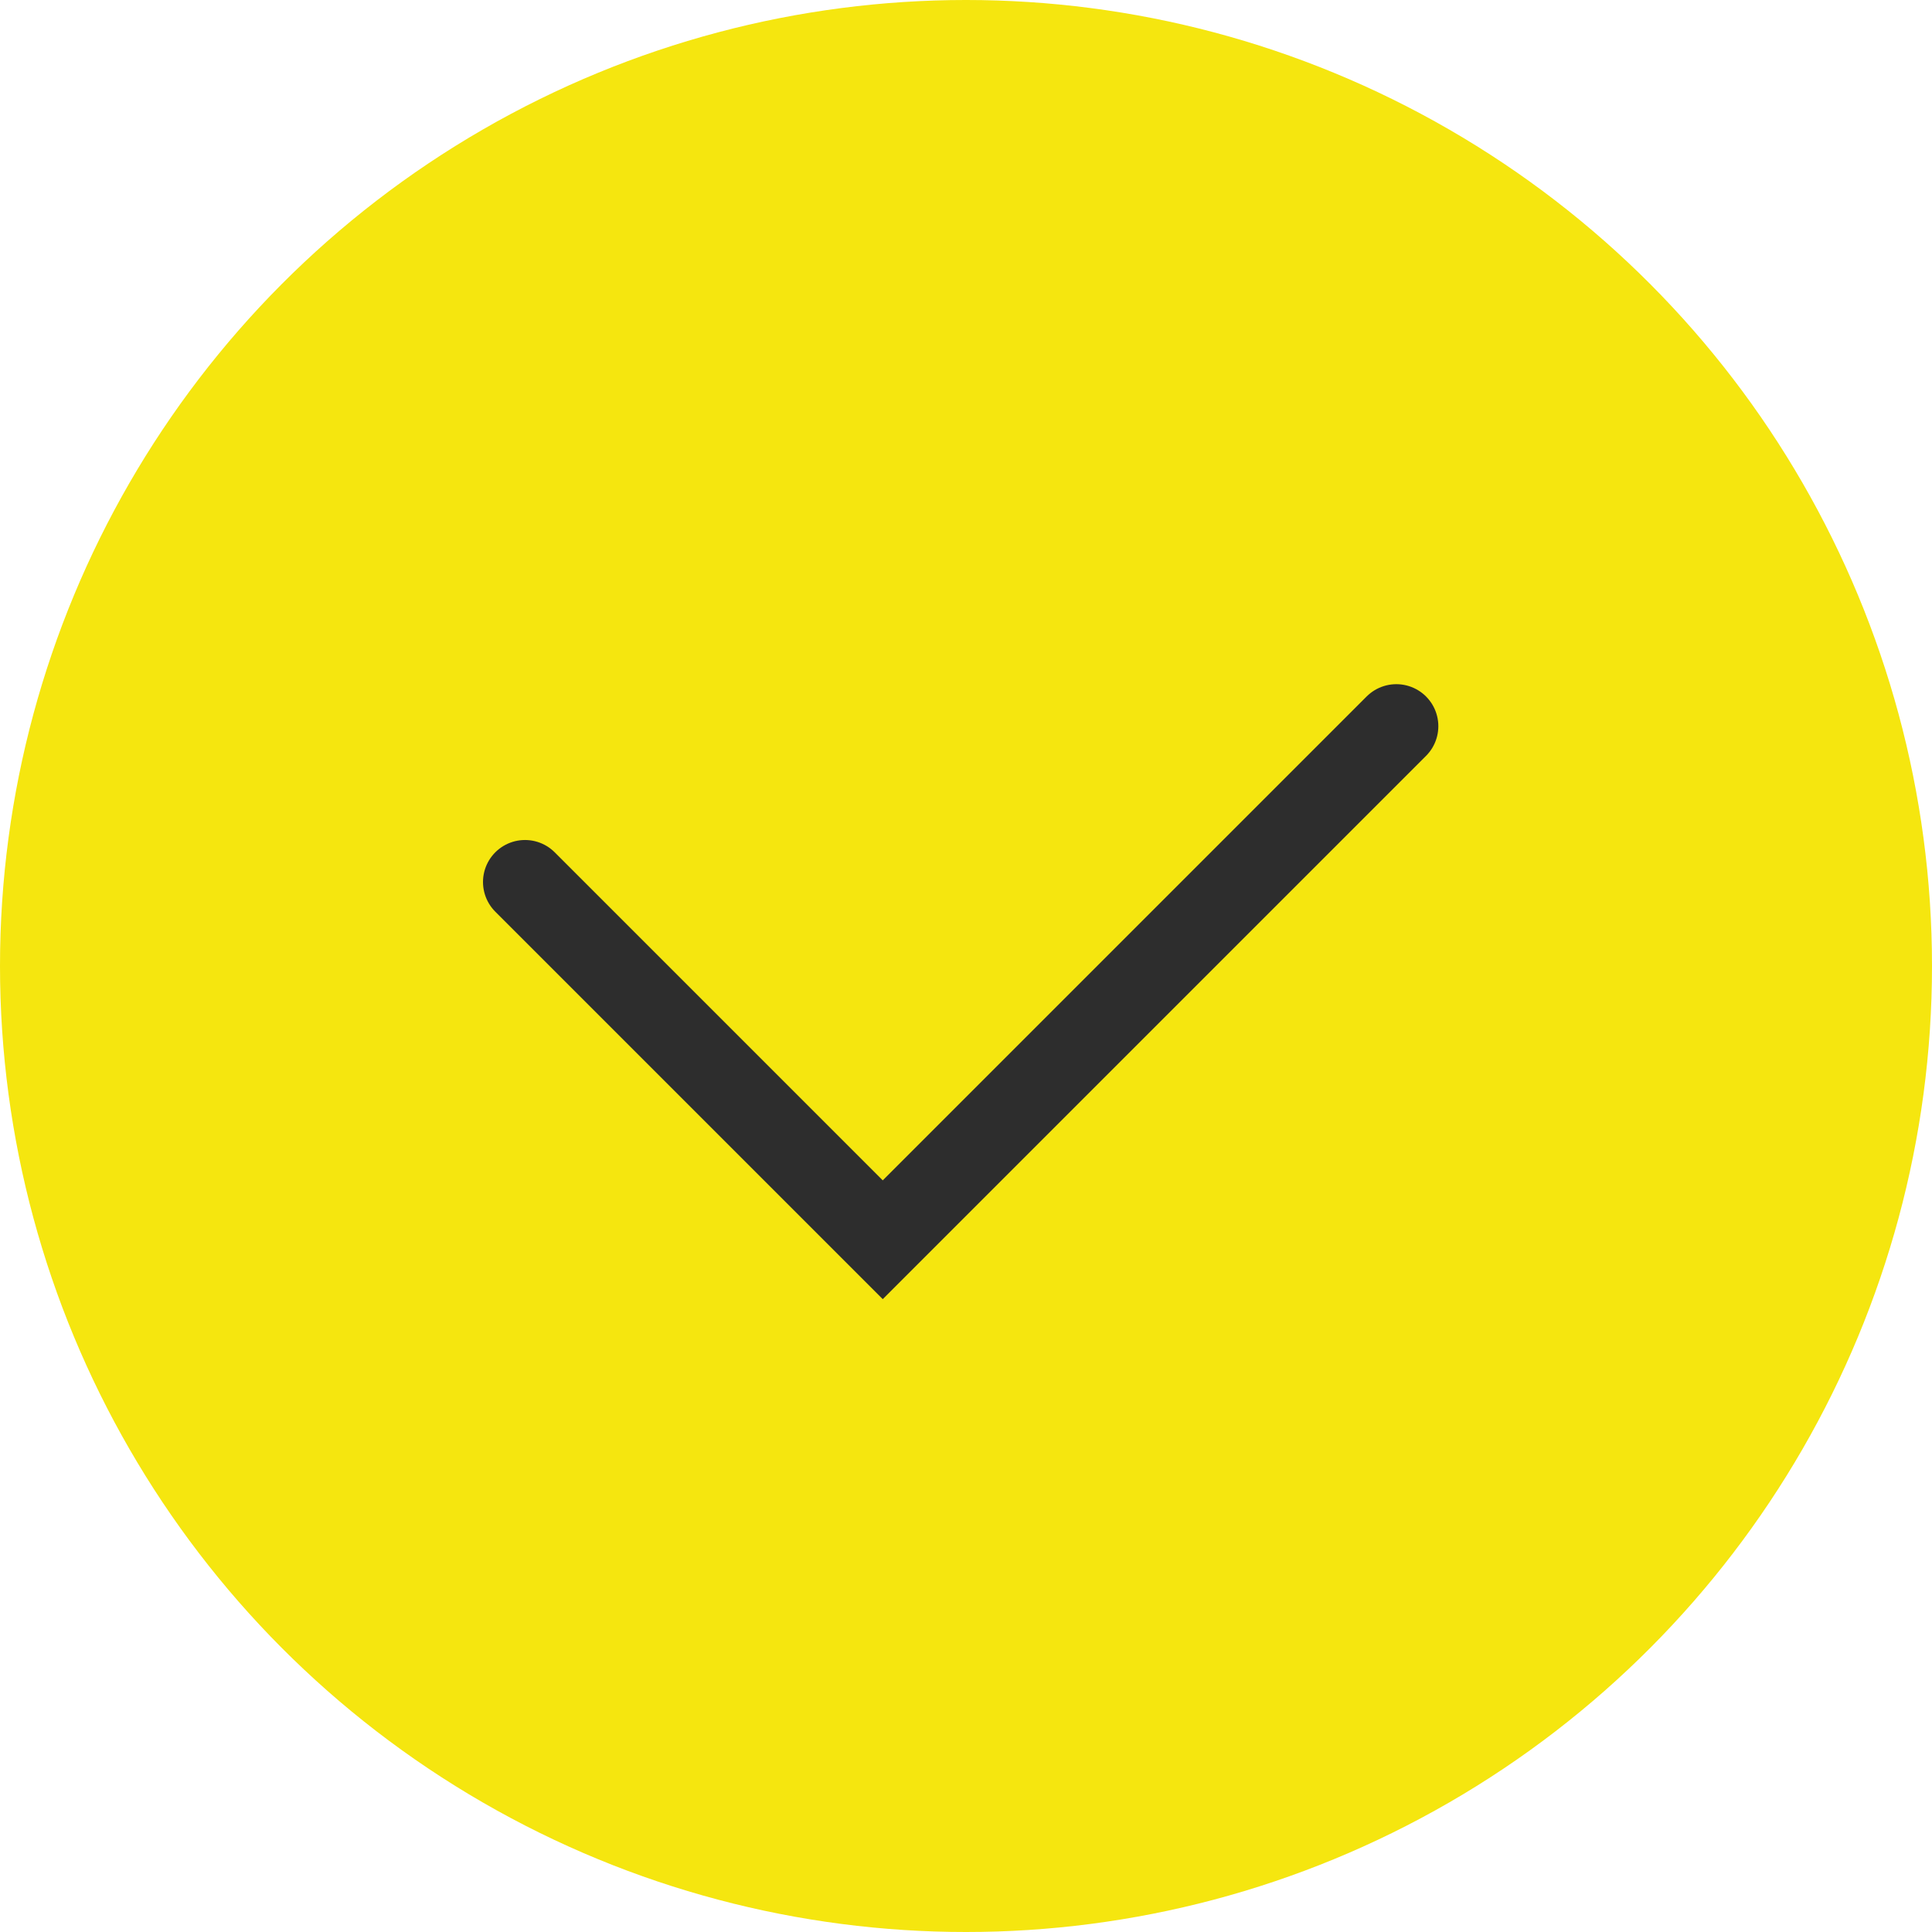
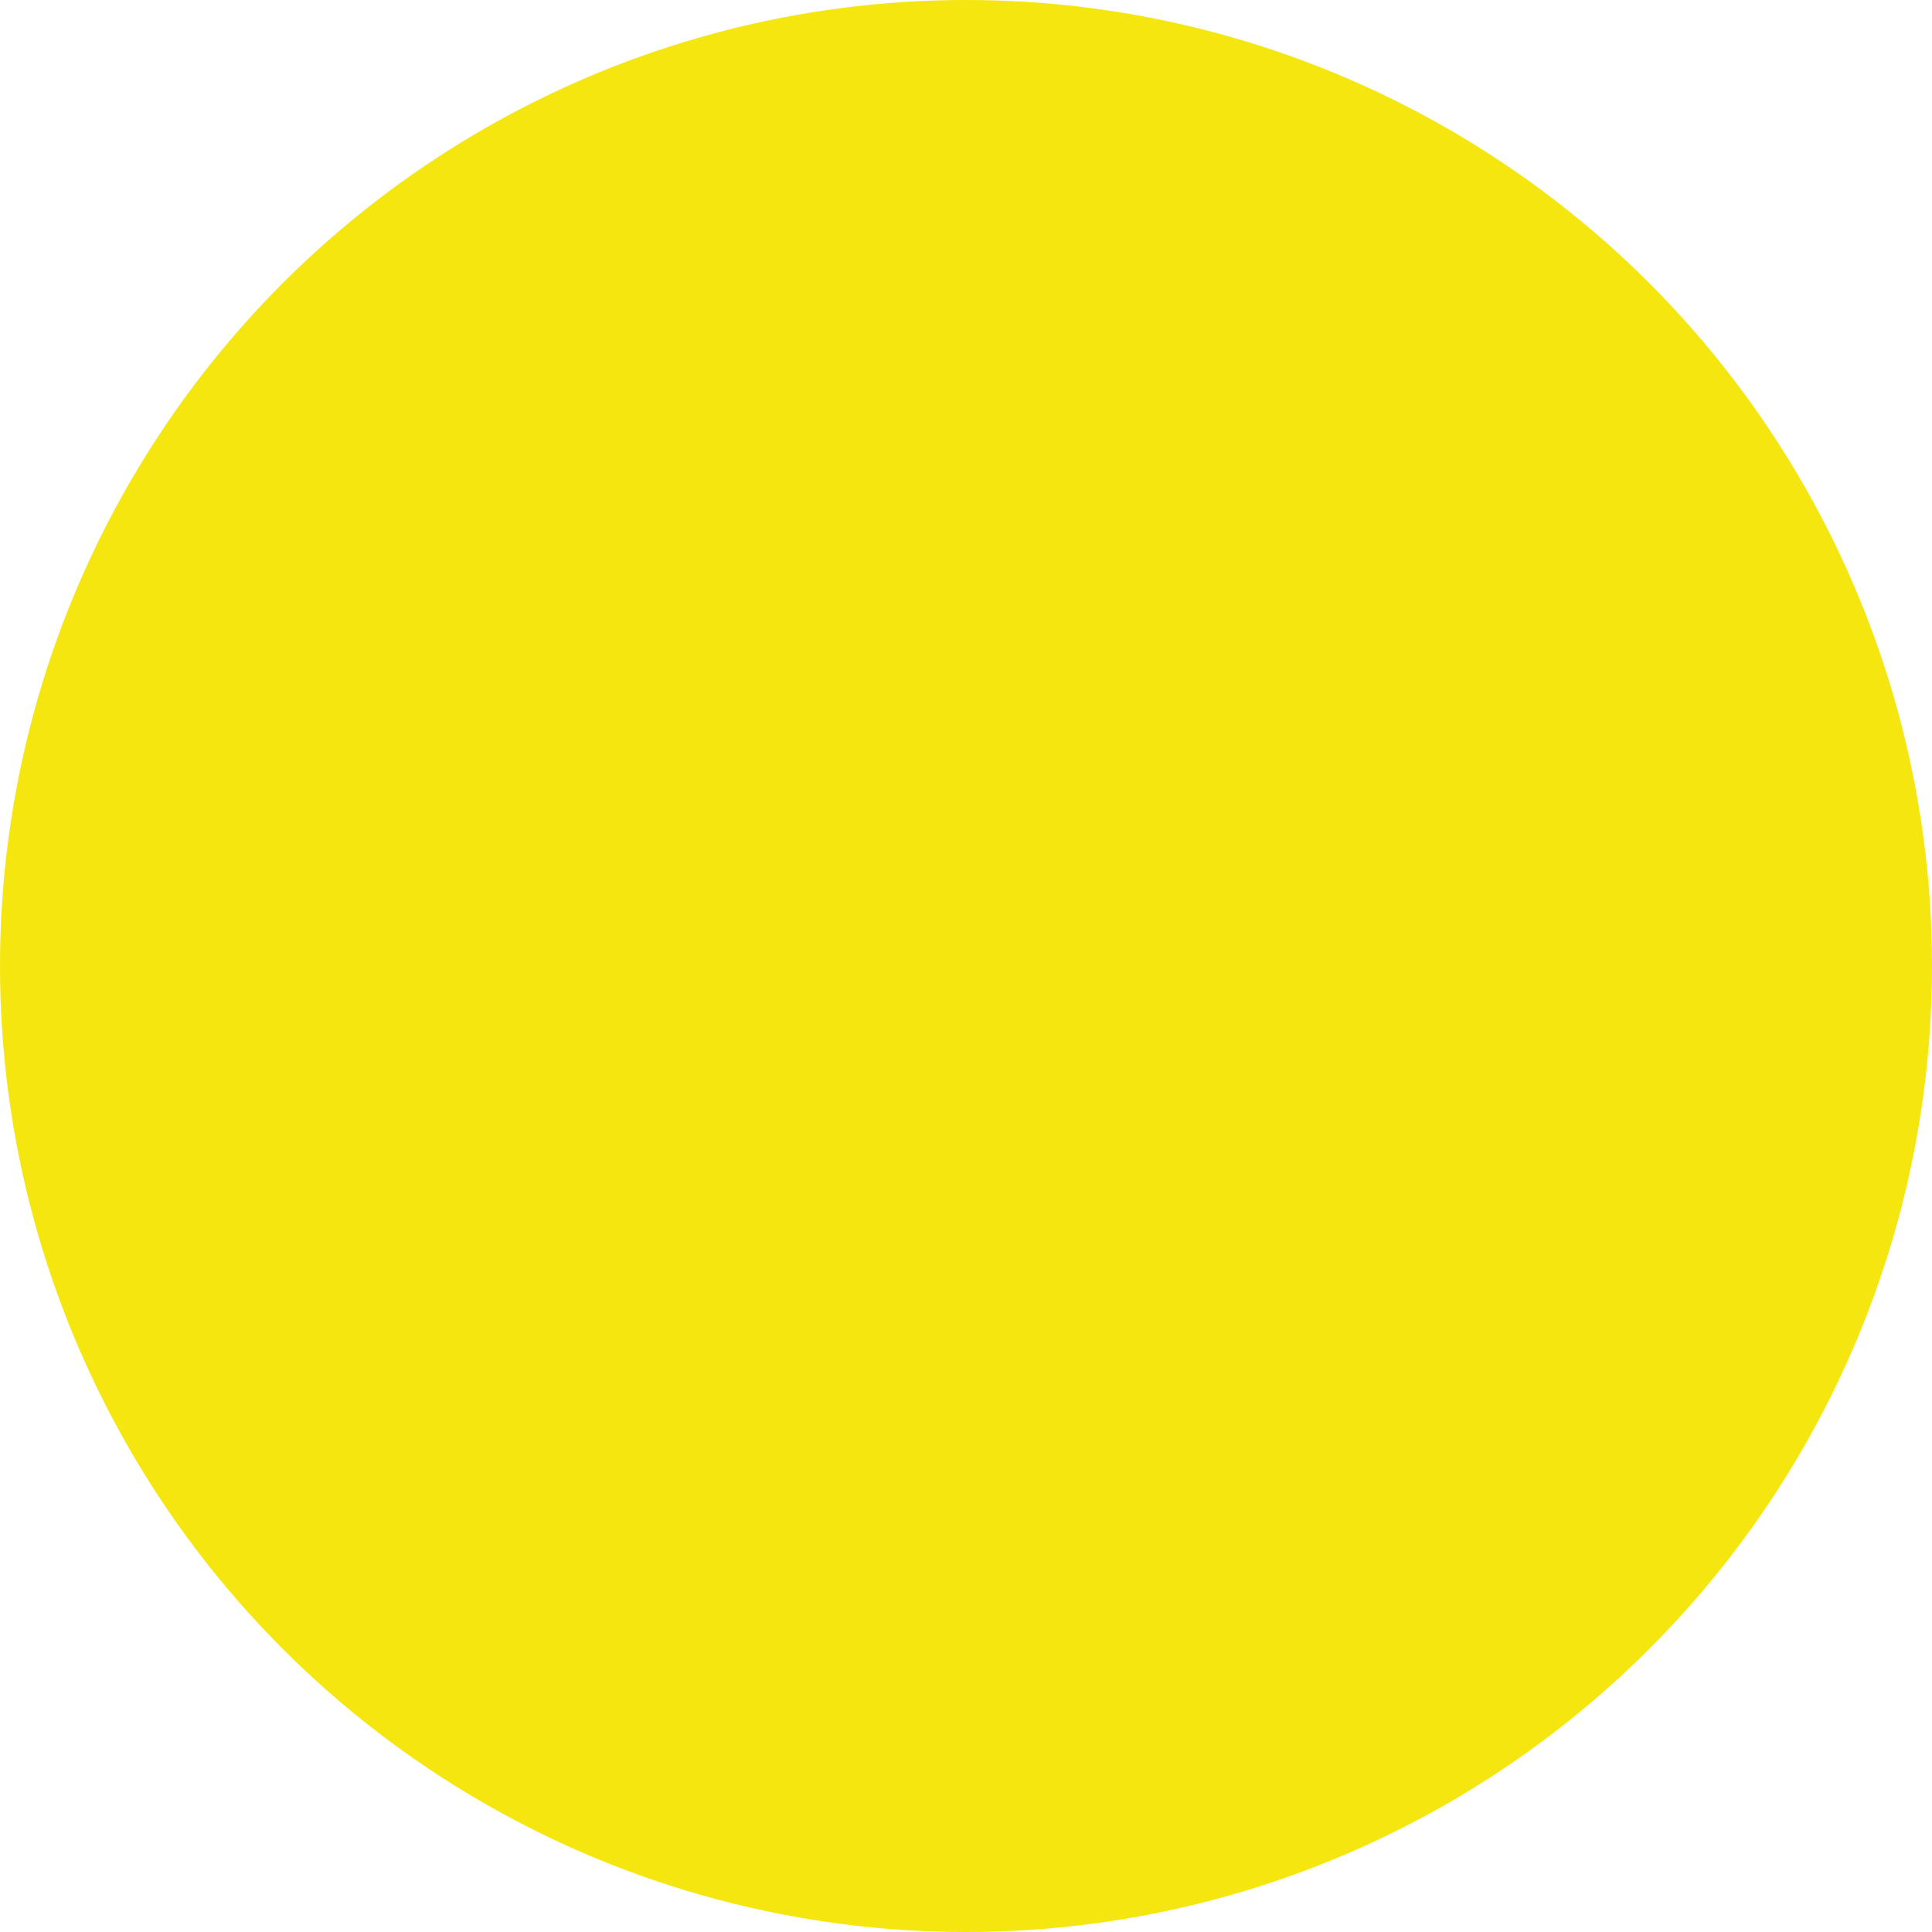
<svg xmlns="http://www.w3.org/2000/svg" id="Group_280" data-name="Group 280" width="46" height="46" viewBox="0 0 46 46">
  <circle id="Ellipse_54" data-name="Ellipse 54" cx="23" cy="23" r="23" fill="#f5e60f" />
-   <path id="Path_291" data-name="Path 291" d="M3654.525,3364l8.518,8.518,12.228-12.228" transform="translate(-3642.025 -3343)" fill="none" stroke="#2d2d2d" stroke-linecap="round" stroke-width="2" />
</svg>